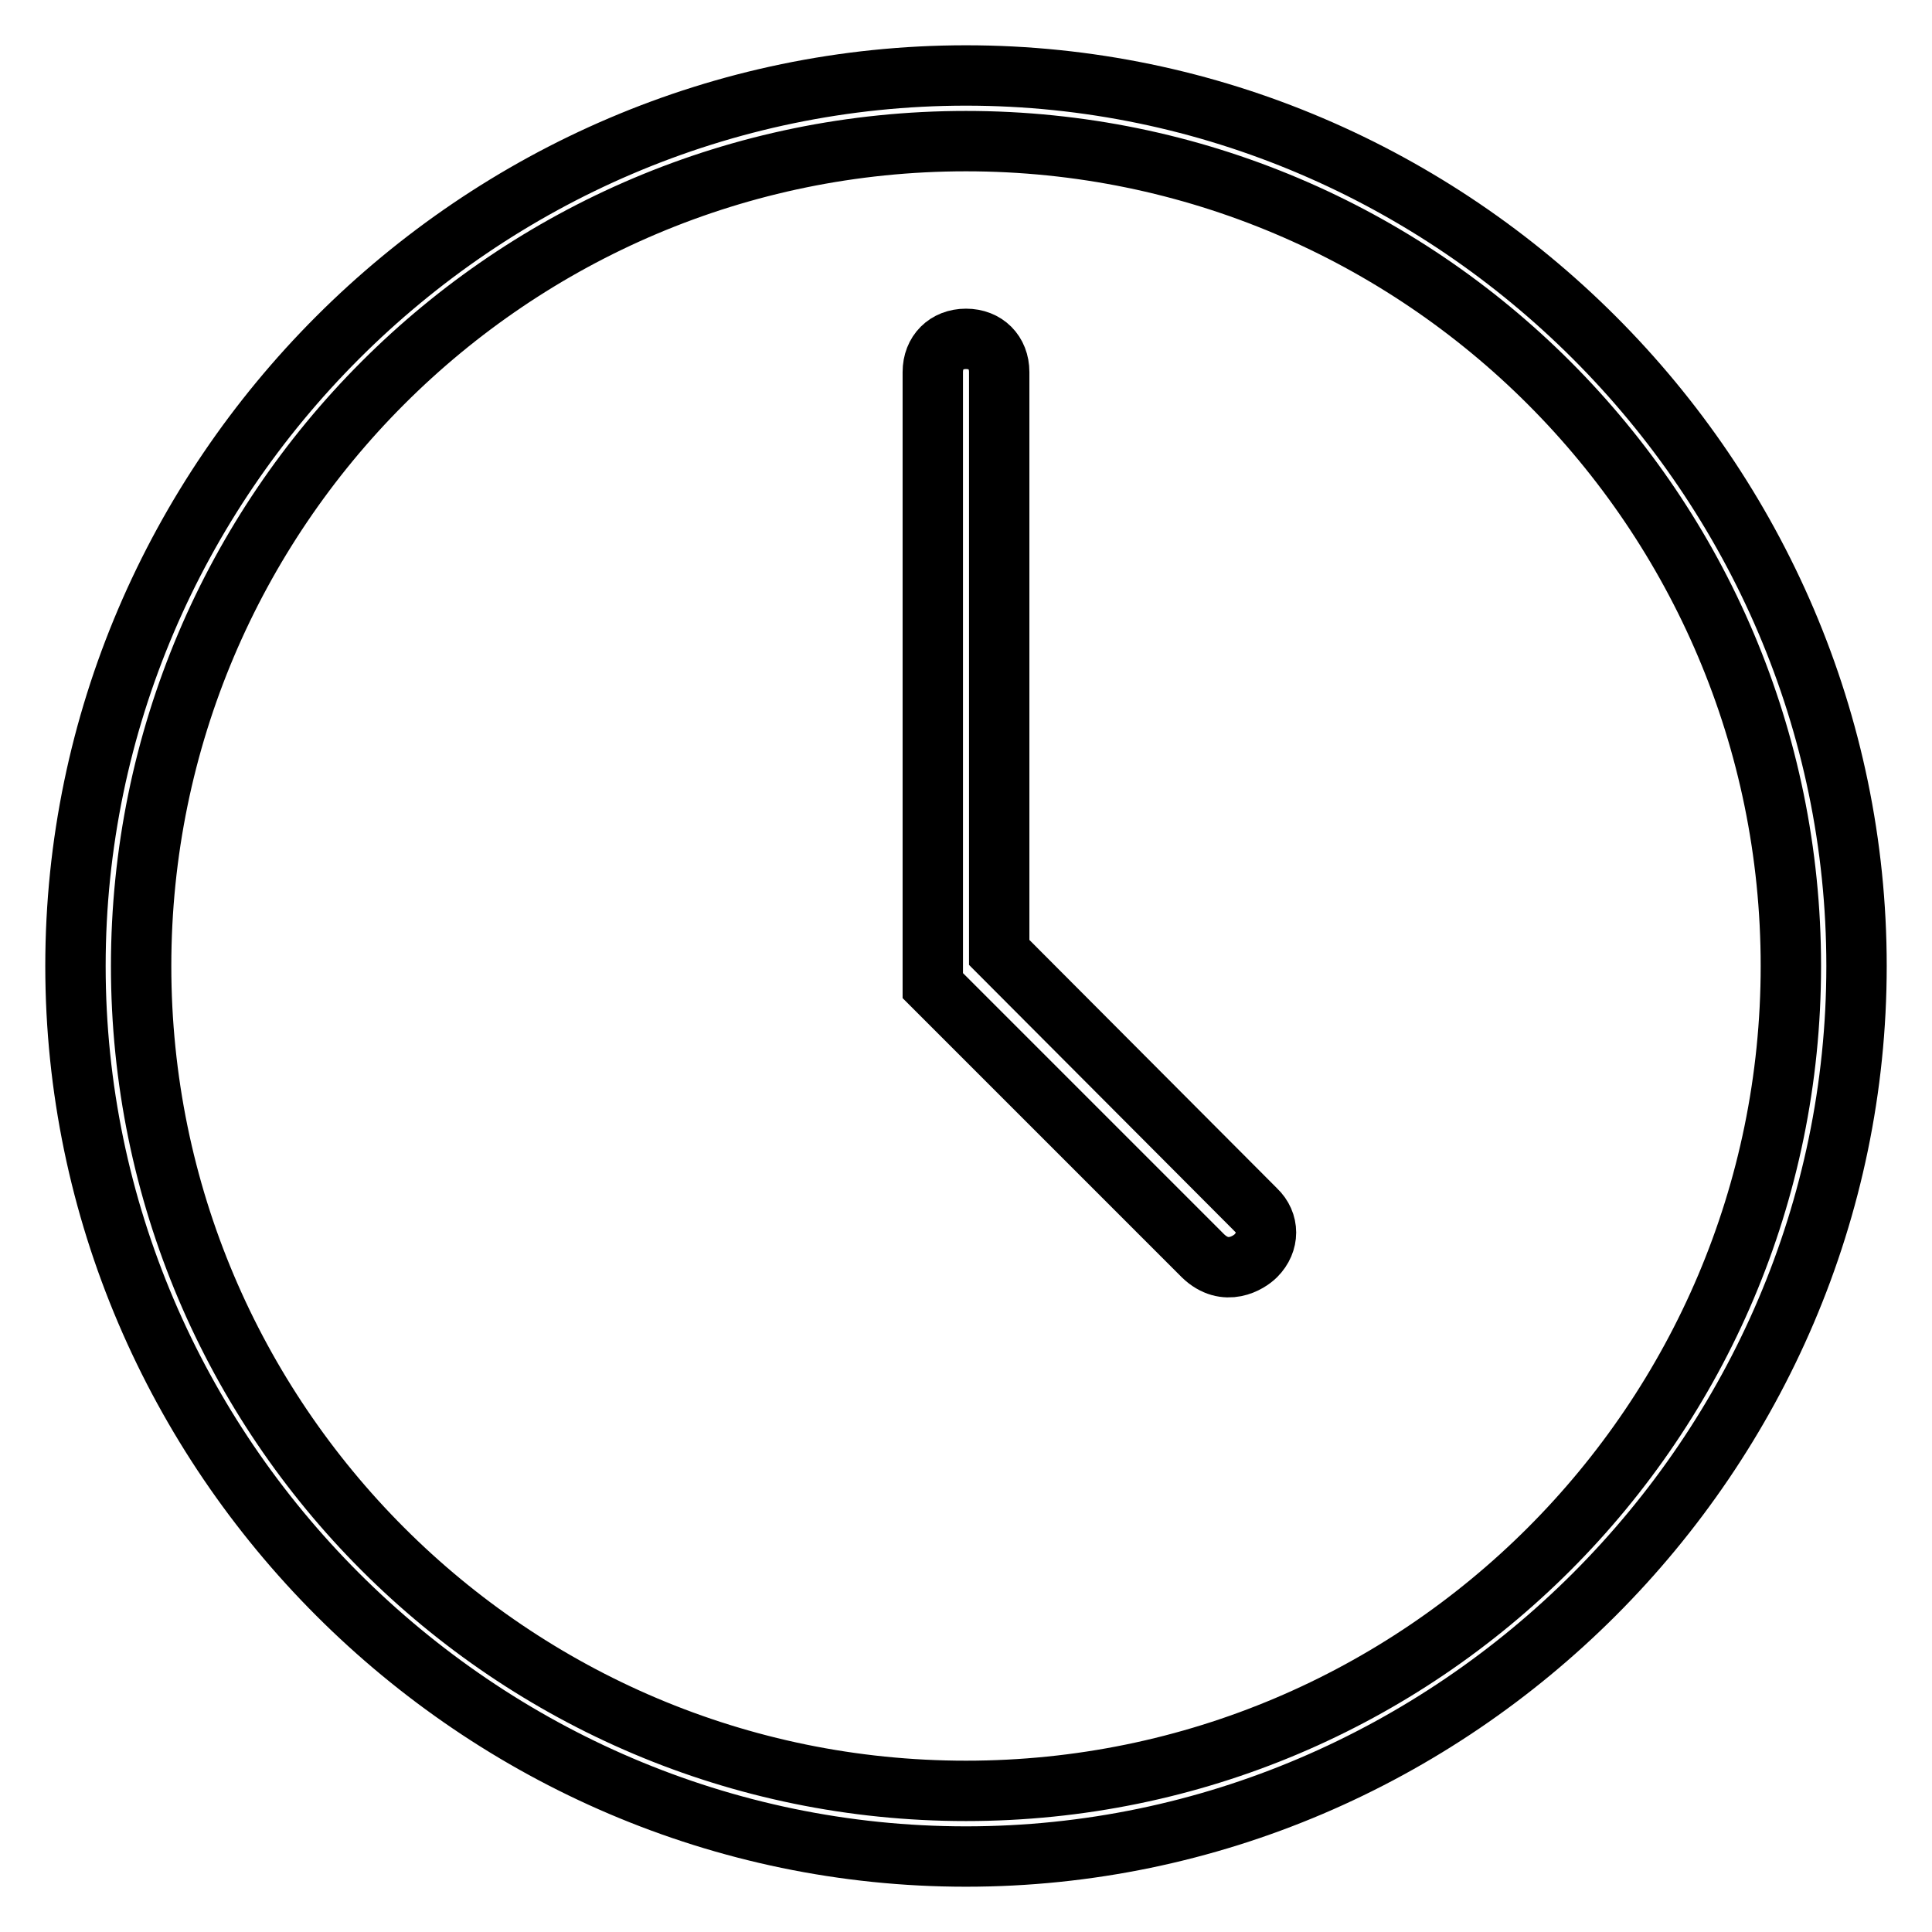
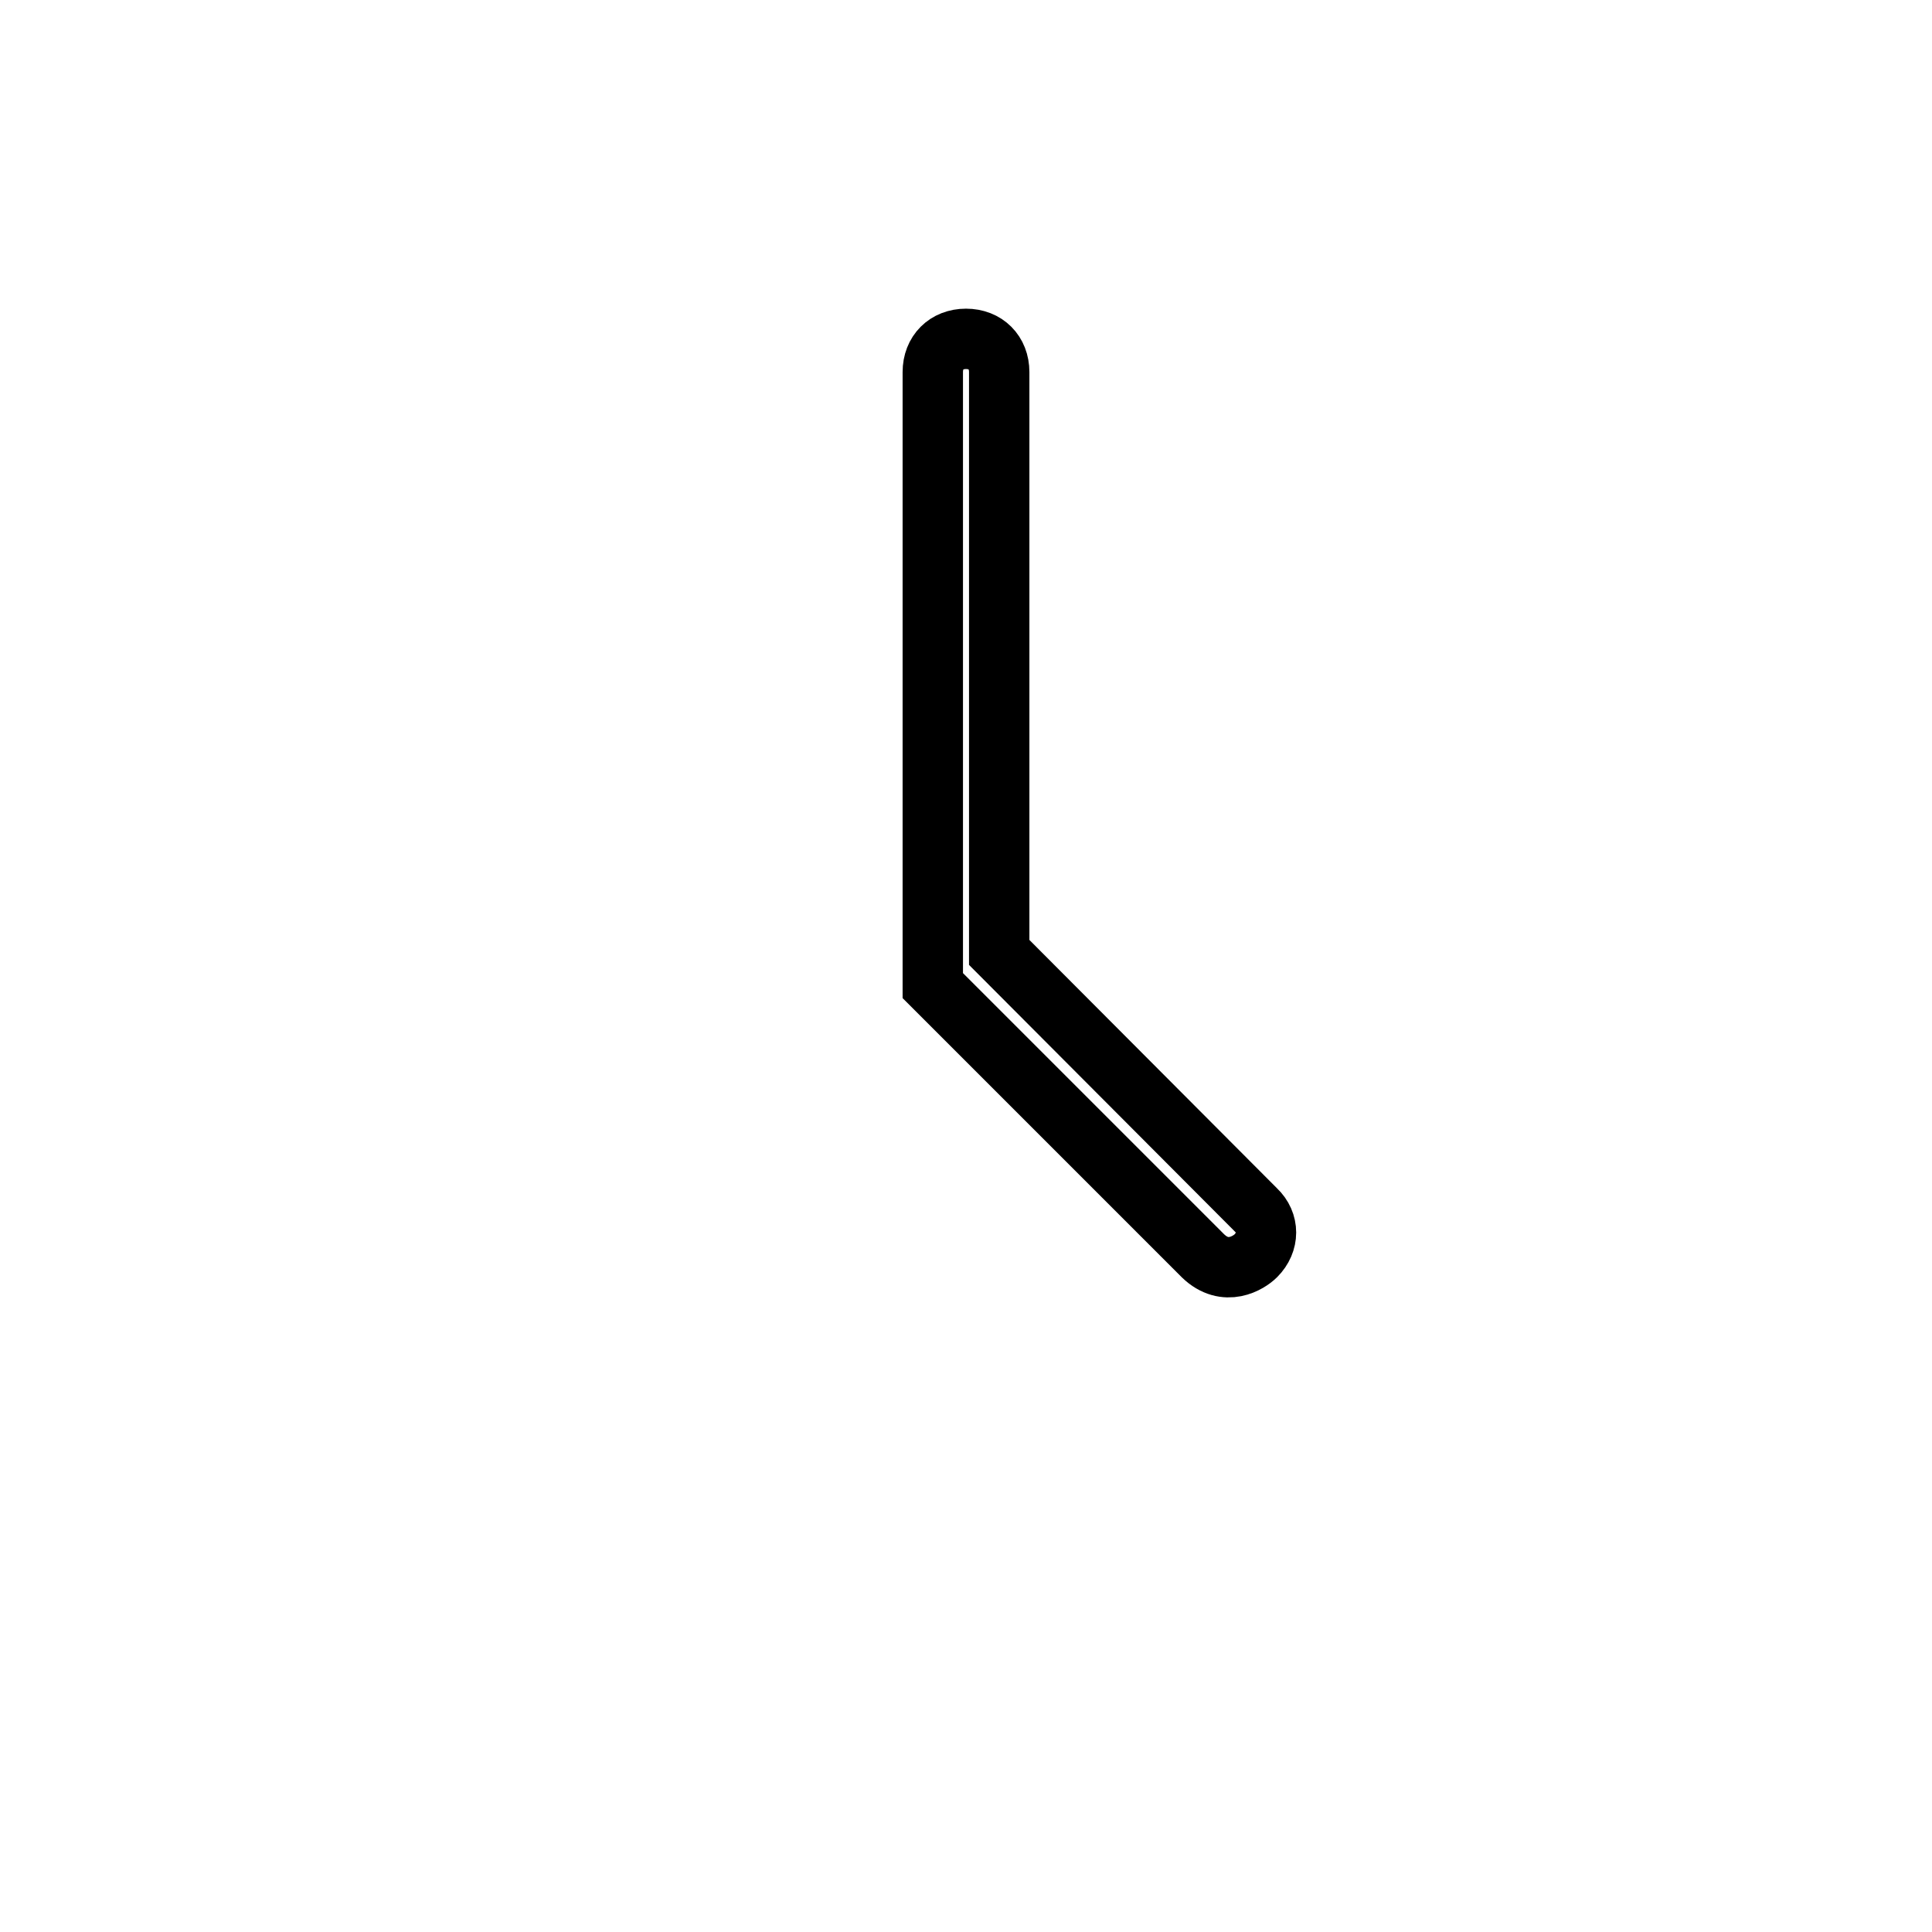
<svg xmlns="http://www.w3.org/2000/svg" version="1.1" x="0px" y="0px" viewBox="0 0 256 256" enable-background="new 0 0 256 256" xml:space="preserve">
  <g>
    <g>
-       <path stroke-width="8" fill-opacity="0" stroke="#000000" d="M128,10C63.3,10,10,63.3,10,128s53.3,118,118,118s118-53.3,118-118S192.7,10,128,10z M128,237.3c-60.3,0-109.3-49-109.3-109.3S67.7,18.7,128,18.7s109.3,49,109.3,109.3S188.3,237.3,128,237.3z" />
      <path stroke-width="8" fill-opacity="0" stroke="#000000" d="M132.4,126.2V49.3c0-2.6-1.8-4.4-4.4-4.4c-2.6,0-4.4,1.8-4.4,4.4v81.3l35.8,35.8c3,2.9,6.1,0.9,7,0c1.8-1.8,1.8-4.4,0-6.1L132.4,126.2z" />
    </g>
  </g>
</svg>